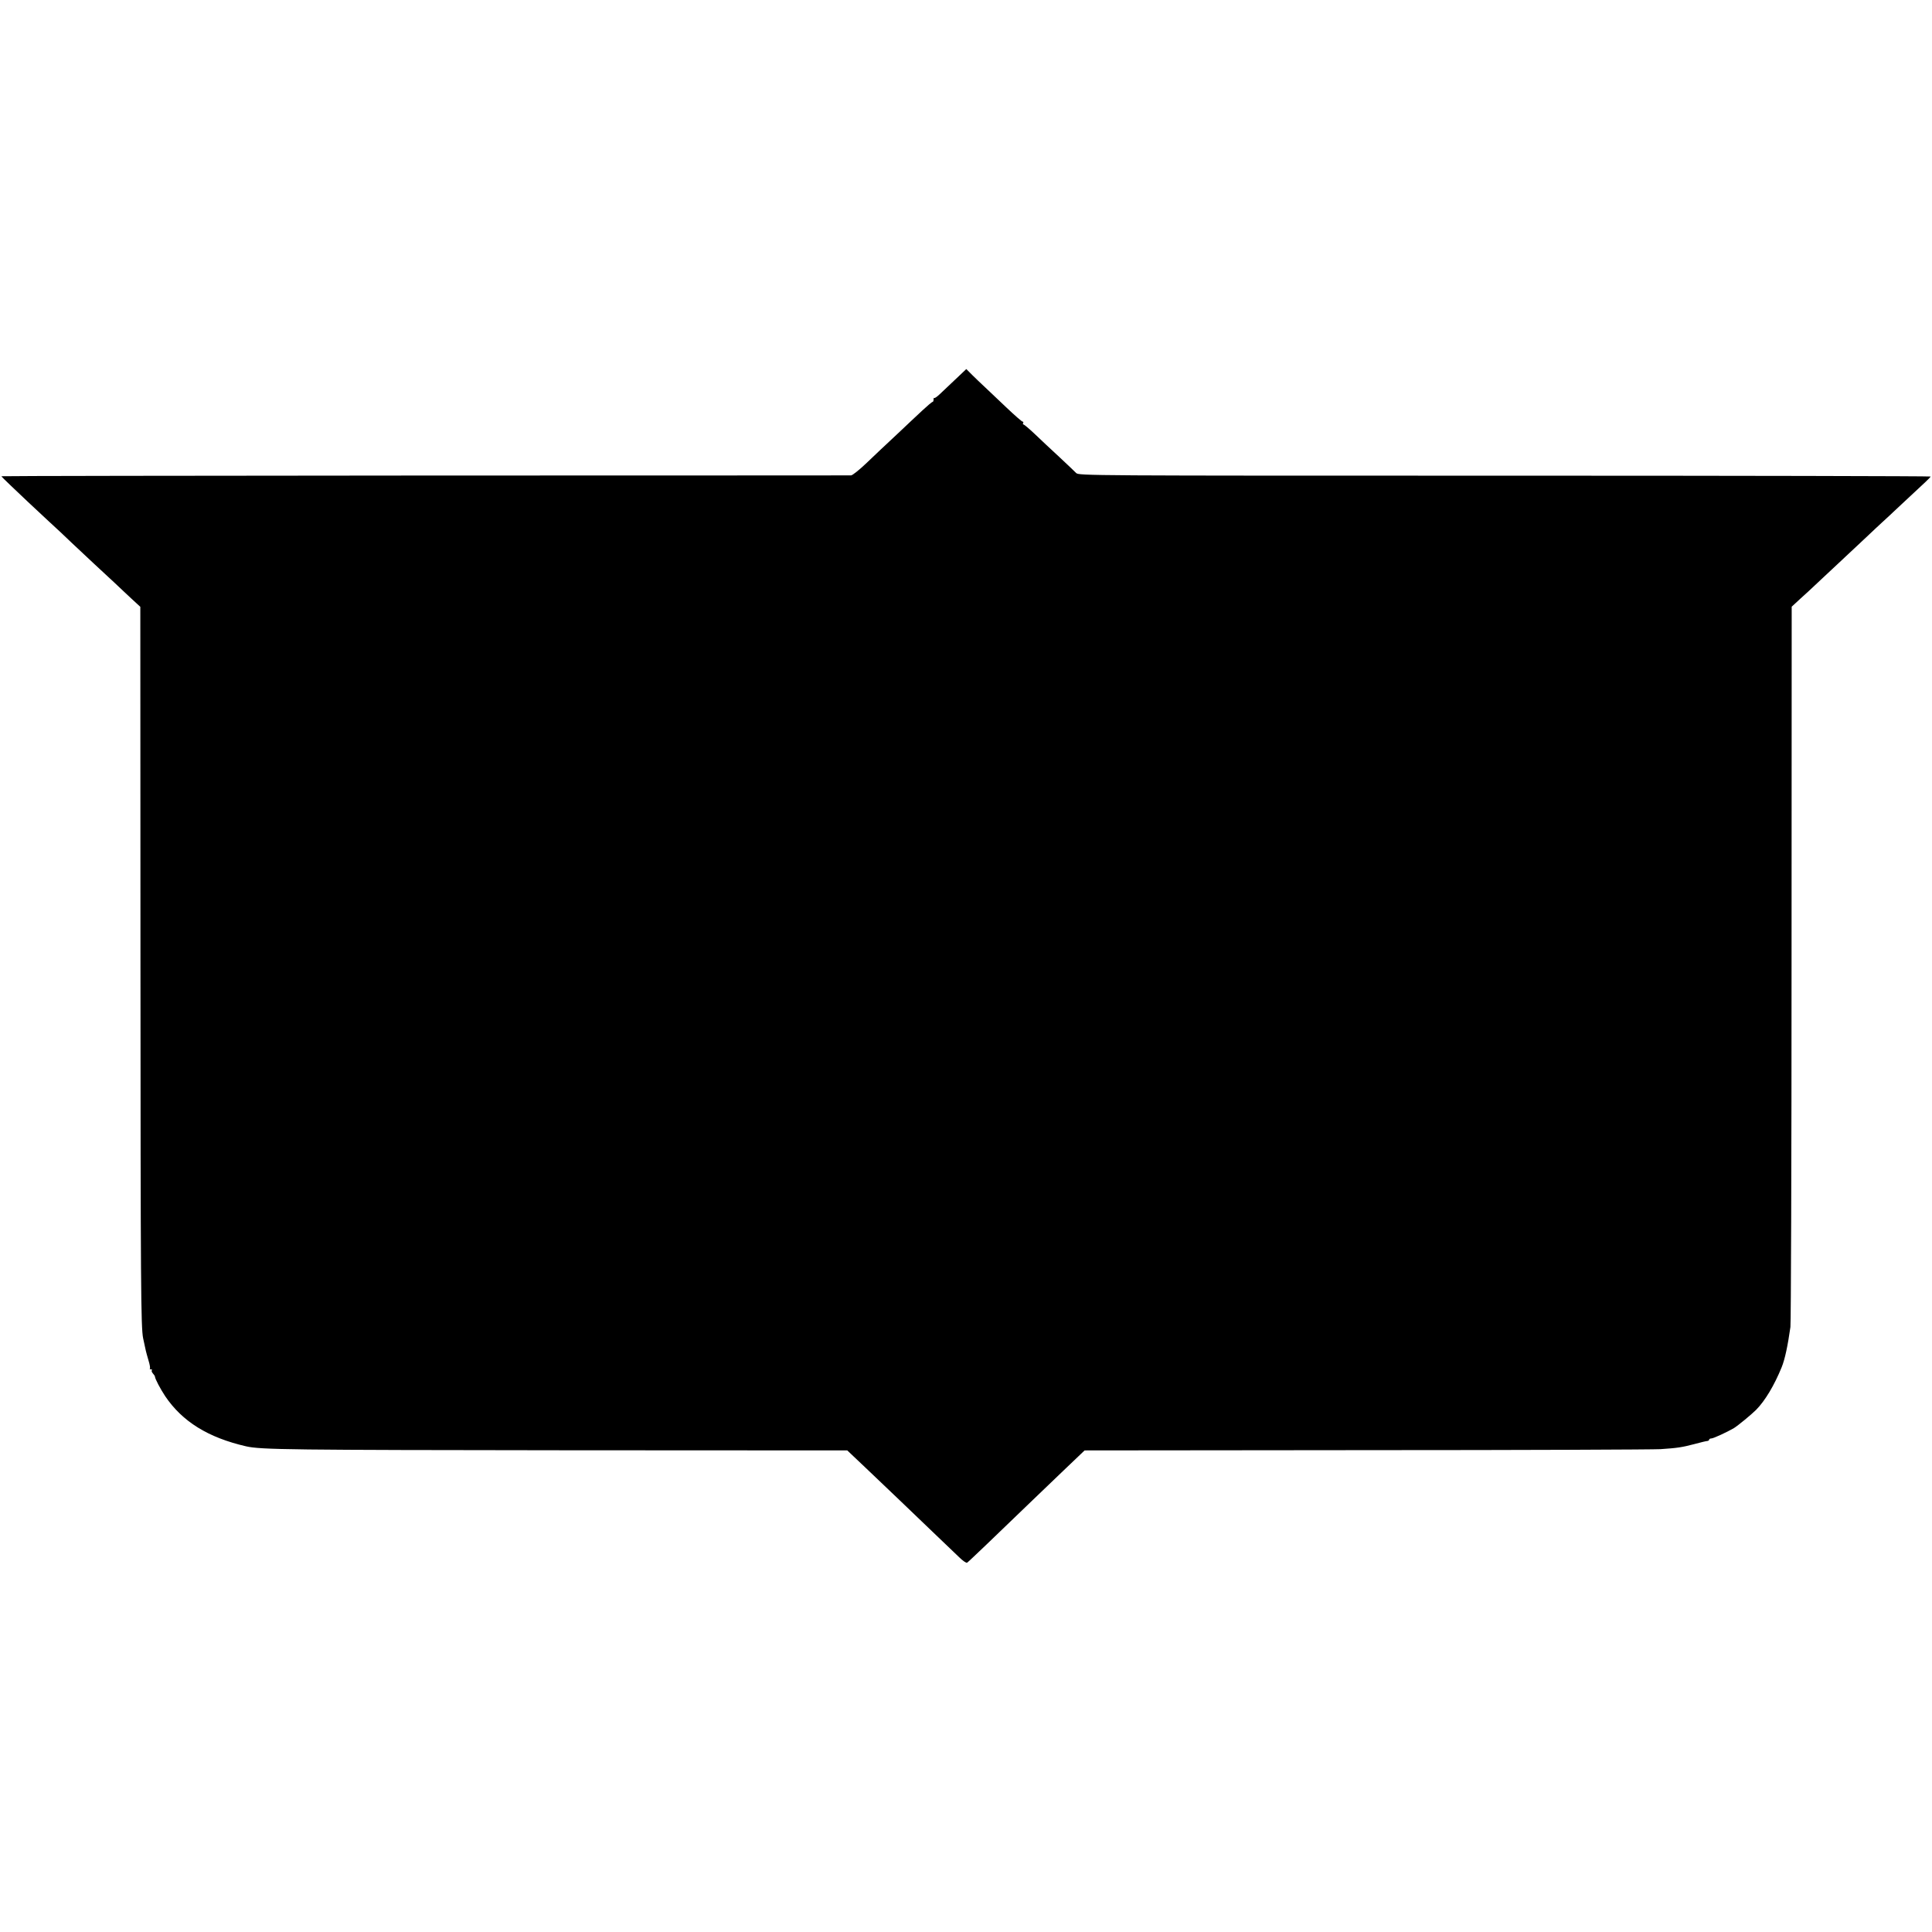
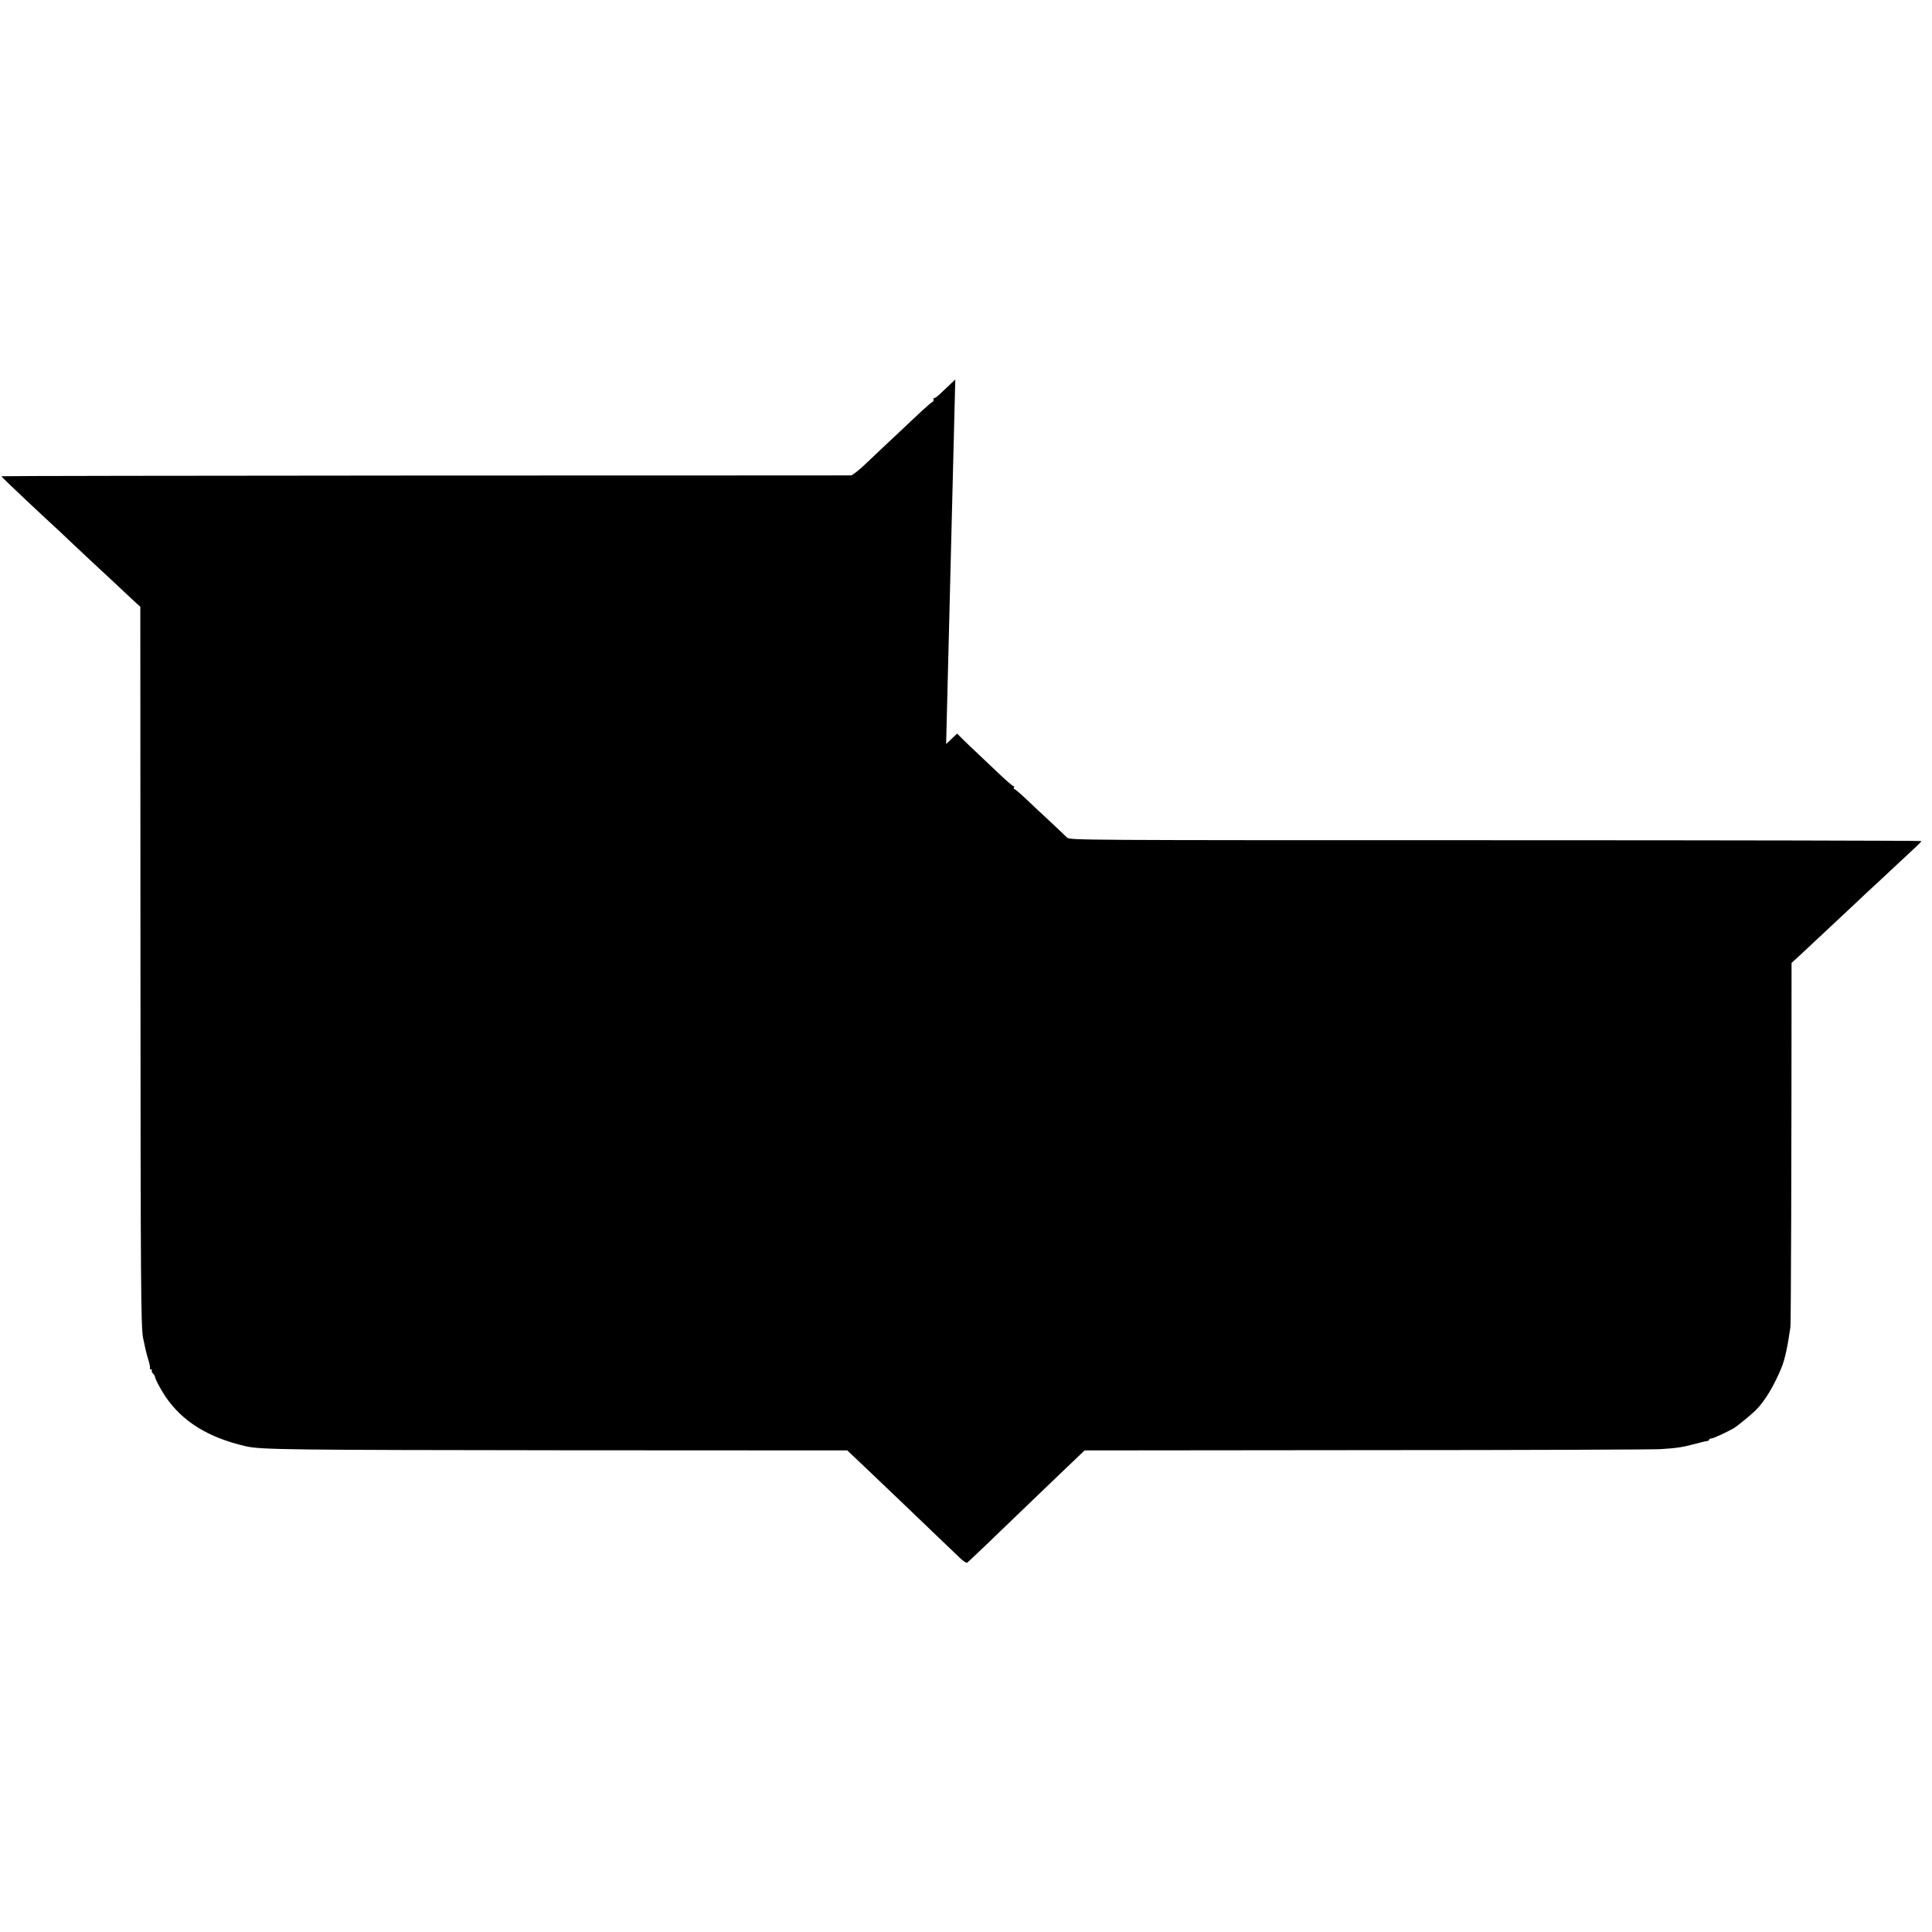
<svg xmlns="http://www.w3.org/2000/svg" version="1.0" width="1370pt" height="1370pt" viewBox="0 0 1370 1370" preserveAspectRatio="xMidYMid meet">
  <g transform="translate(0,1370) scale(0.1,-0.1)" fill="#000000" stroke="none">
-     <path d="M6774 11009 c-43 -41 -93 -88 -111 -105 -18 -17 -35 -29 -38 -26 -3 3 -5 -2 -5 -11 0 -9 -3 -17 -7 -17 -5 0 -37 -28 -73 -61 -36 -34 -119 -111 -184 -173 -66 -61 -160 -150 -210 -198 -50 -48 -100 -88 -111 -89 -11 0 -1371 -1 -3022 -1 -1652 -1 -3003 -3 -3003 -5 0 -2 30 -32 66 -66 36 -34 89 -84 118 -112 29 -27 97 -90 150 -140 54 -49 125 -116 159 -149 34 -32 106 -99 160 -150 54 -50 122 -113 152 -141 29 -27 81 -77 116 -109 l64 -59 1 -2511 c1 -2296 3 -2599 19 -2676 7 -32 14 -65 19 -88 2 -10 11 -41 19 -69 9 -28 13 -54 10 -57 -4 -3 0 -6 7 -6 7 0 10 -3 7 -7 -4 -3 -1 -13 7 -22 8 -9 15 -19 15 -24 1 -15 37 -84 72 -137 122 -181 305 -294 574 -356 105 -24 311 -26 2272 -28 l1991 -1 132 -125 c73 -69 179 -170 236 -225 57 -55 165 -158 240 -230 75 -71 158 -151 184 -176 26 -26 52 -44 58 -40 9 5 201 189 462 441 37 36 135 130 219 210 l152 145 2002 2 c1101 0 2038 4 2082 7 119 8 153 13 240 36 44 12 86 22 93 22 6 1 12 5 12 10 0 4 7 8 16 8 14 0 111 45 159 73 28 17 124 96 158 130 63 64 128 172 181 302 23 57 43 151 62 285 4 30 8 1192 8 2582 l1 2526 64 59 c36 32 81 74 101 93 21 19 90 85 155 145 65 61 157 147 204 191 47 45 98 92 112 105 15 13 80 74 145 135 66 62 138 129 162 151 23 21 42 41 42 44 0 3 -1359 6 -3020 6 -2964 0 -3021 0 -3039 19 -10 10 -64 62 -120 114 -56 52 -135 125 -174 163 -39 37 -75 67 -79 67 -5 0 -6 5 -3 10 3 6 2 10 -3 10 -6 0 -56 44 -113 98 -56 53 -125 118 -153 145 -28 26 -70 66 -92 88 l-42 42 -78 -74z" />
+     <path d="M6774 11009 c-43 -41 -93 -88 -111 -105 -18 -17 -35 -29 -38 -26 -3 3 -5 -2 -5 -11 0 -9 -3 -17 -7 -17 -5 0 -37 -28 -73 -61 -36 -34 -119 -111 -184 -173 -66 -61 -160 -150 -210 -198 -50 -48 -100 -88 -111 -89 -11 0 -1371 -1 -3022 -1 -1652 -1 -3003 -3 -3003 -5 0 -2 30 -32 66 -66 36 -34 89 -84 118 -112 29 -27 97 -90 150 -140 54 -49 125 -116 159 -149 34 -32 106 -99 160 -150 54 -50 122 -113 152 -141 29 -27 81 -77 116 -109 l64 -59 1 -2511 c1 -2296 3 -2599 19 -2676 7 -32 14 -65 19 -88 2 -10 11 -41 19 -69 9 -28 13 -54 10 -57 -4 -3 0 -6 7 -6 7 0 10 -3 7 -7 -4 -3 -1 -13 7 -22 8 -9 15 -19 15 -24 1 -15 37 -84 72 -137 122 -181 305 -294 574 -356 105 -24 311 -26 2272 -28 l1991 -1 132 -125 c73 -69 179 -170 236 -225 57 -55 165 -158 240 -230 75 -71 158 -151 184 -176 26 -26 52 -44 58 -40 9 5 201 189 462 441 37 36 135 130 219 210 l152 145 2002 2 c1101 0 2038 4 2082 7 119 8 153 13 240 36 44 12 86 22 93 22 6 1 12 5 12 10 0 4 7 8 16 8 14 0 111 45 159 73 28 17 124 96 158 130 63 64 128 172 181 302 23 57 43 151 62 285 4 30 8 1192 8 2582 c36 32 81 74 101 93 21 19 90 85 155 145 65 61 157 147 204 191 47 45 98 92 112 105 15 13 80 74 145 135 66 62 138 129 162 151 23 21 42 41 42 44 0 3 -1359 6 -3020 6 -2964 0 -3021 0 -3039 19 -10 10 -64 62 -120 114 -56 52 -135 125 -174 163 -39 37 -75 67 -79 67 -5 0 -6 5 -3 10 3 6 2 10 -3 10 -6 0 -56 44 -113 98 -56 53 -125 118 -153 145 -28 26 -70 66 -92 88 l-42 42 -78 -74z" />
  </g>
</svg>